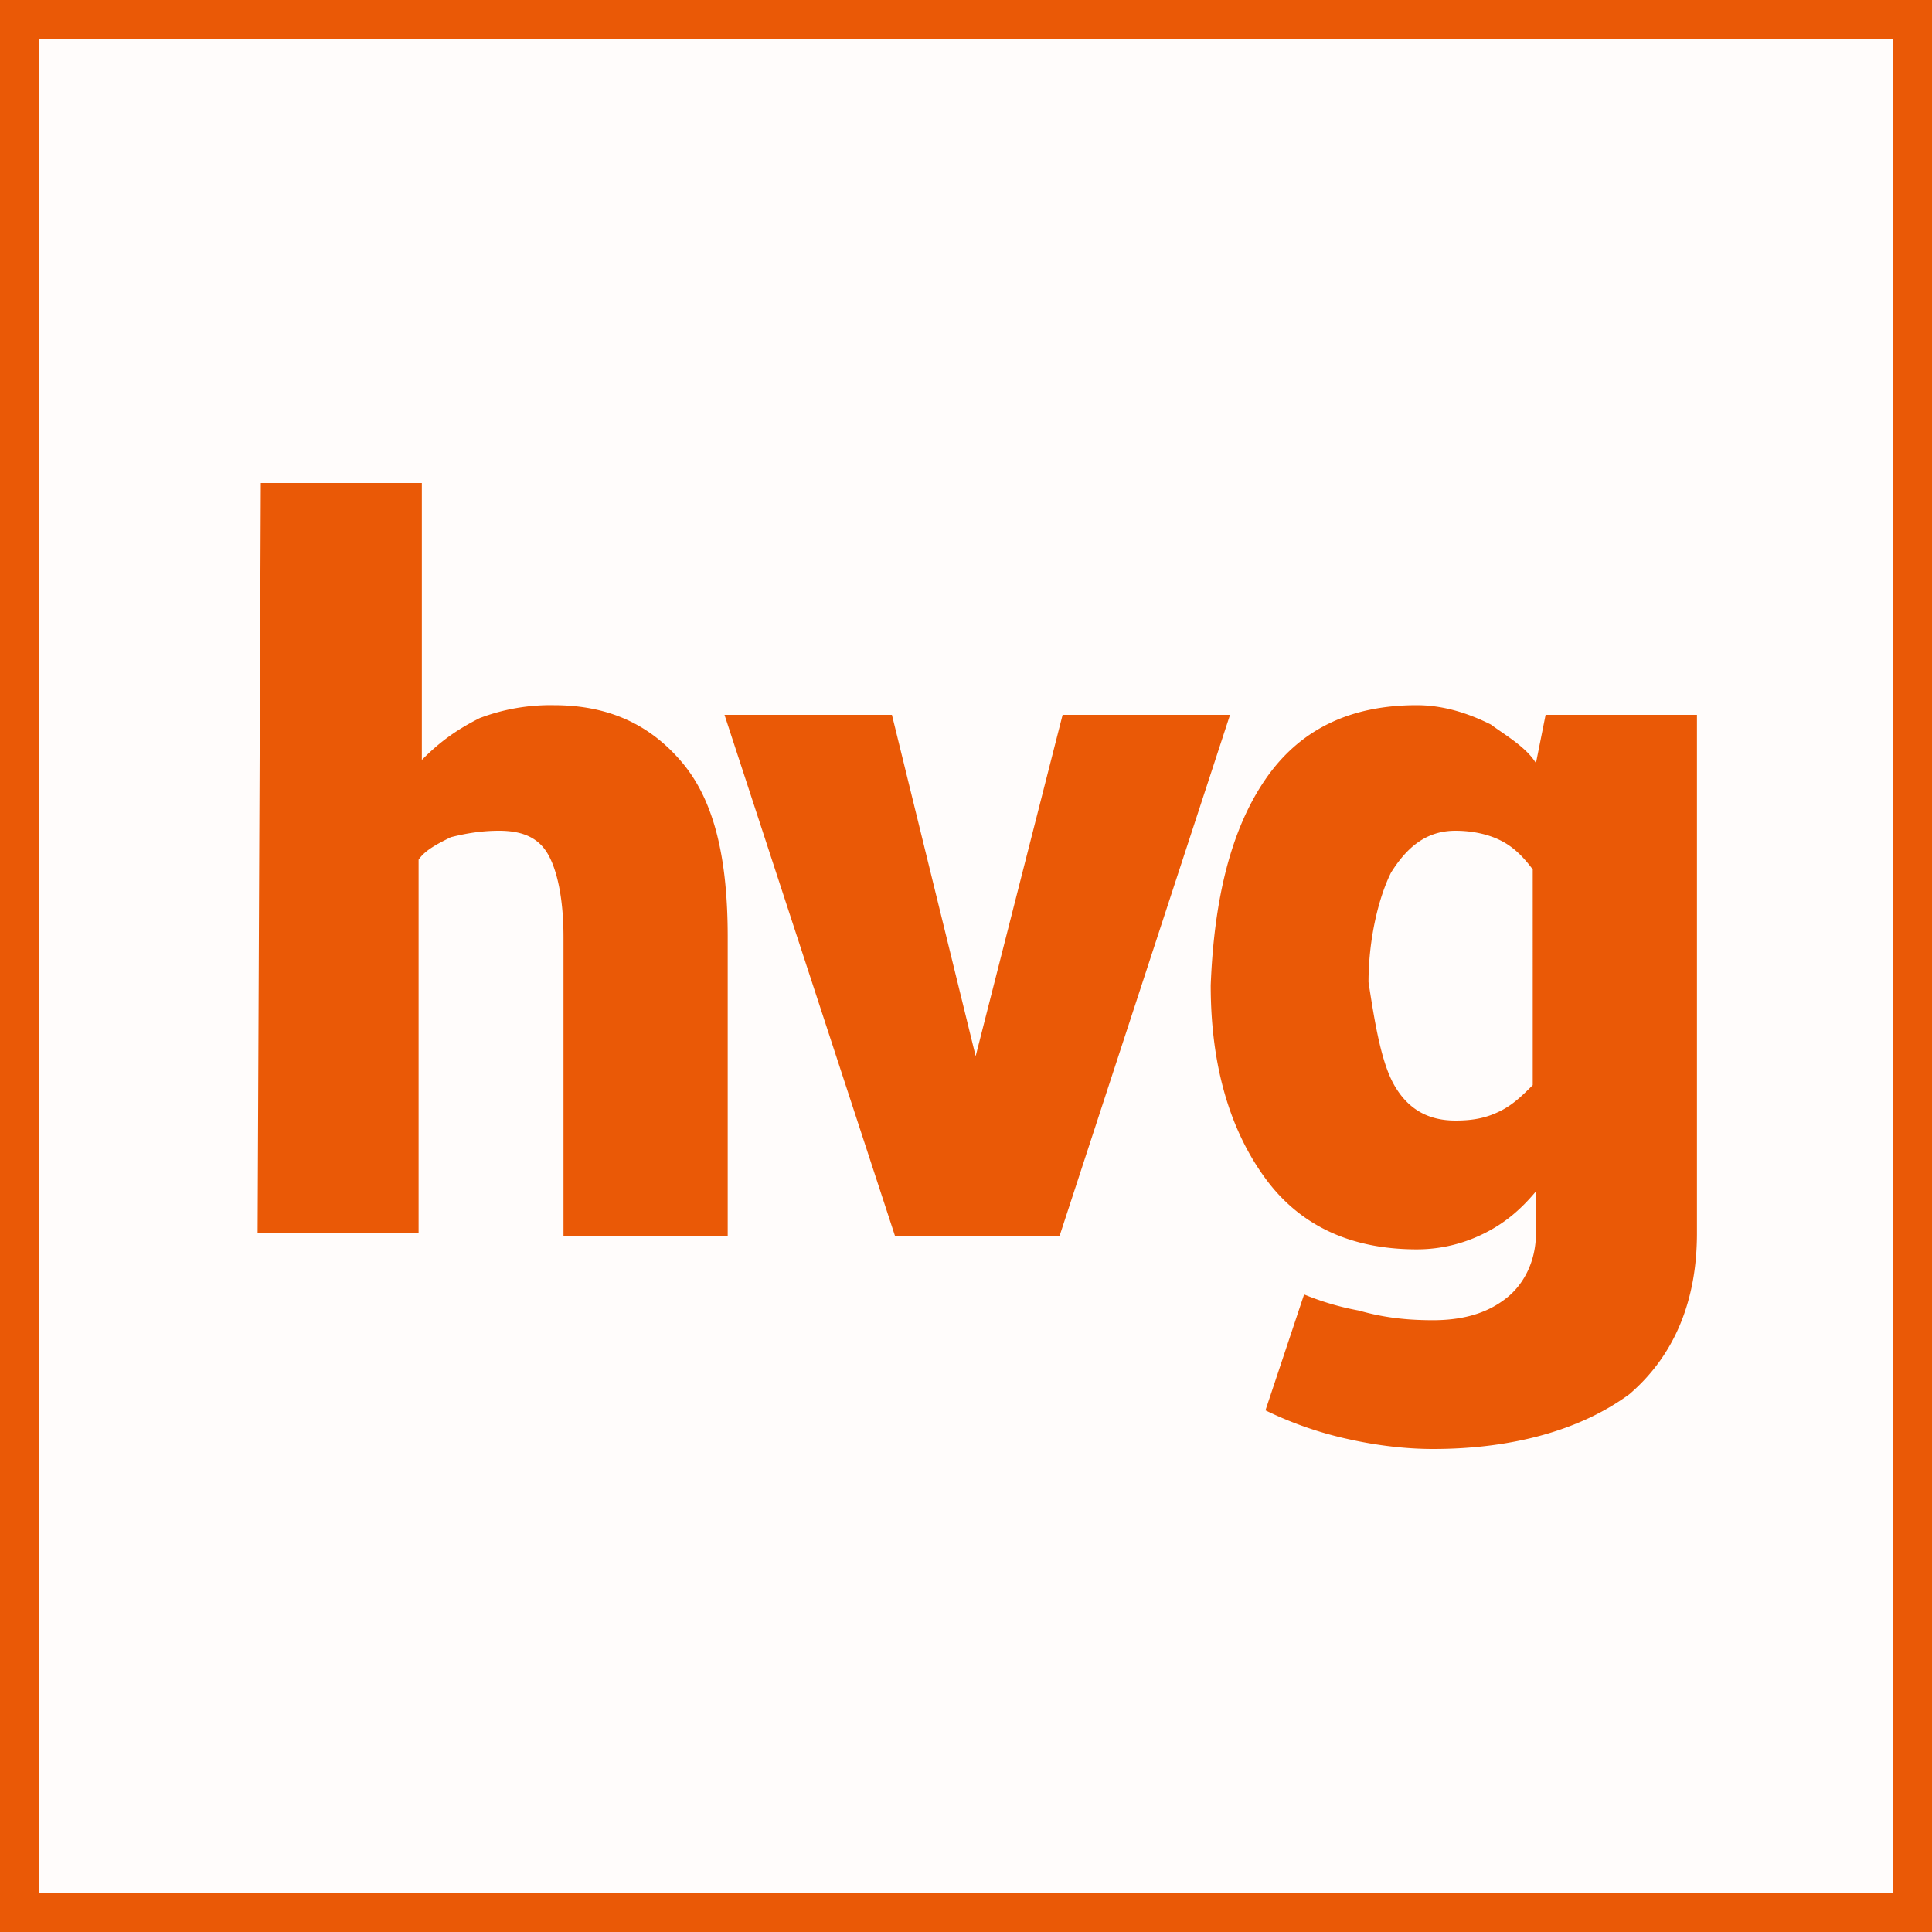
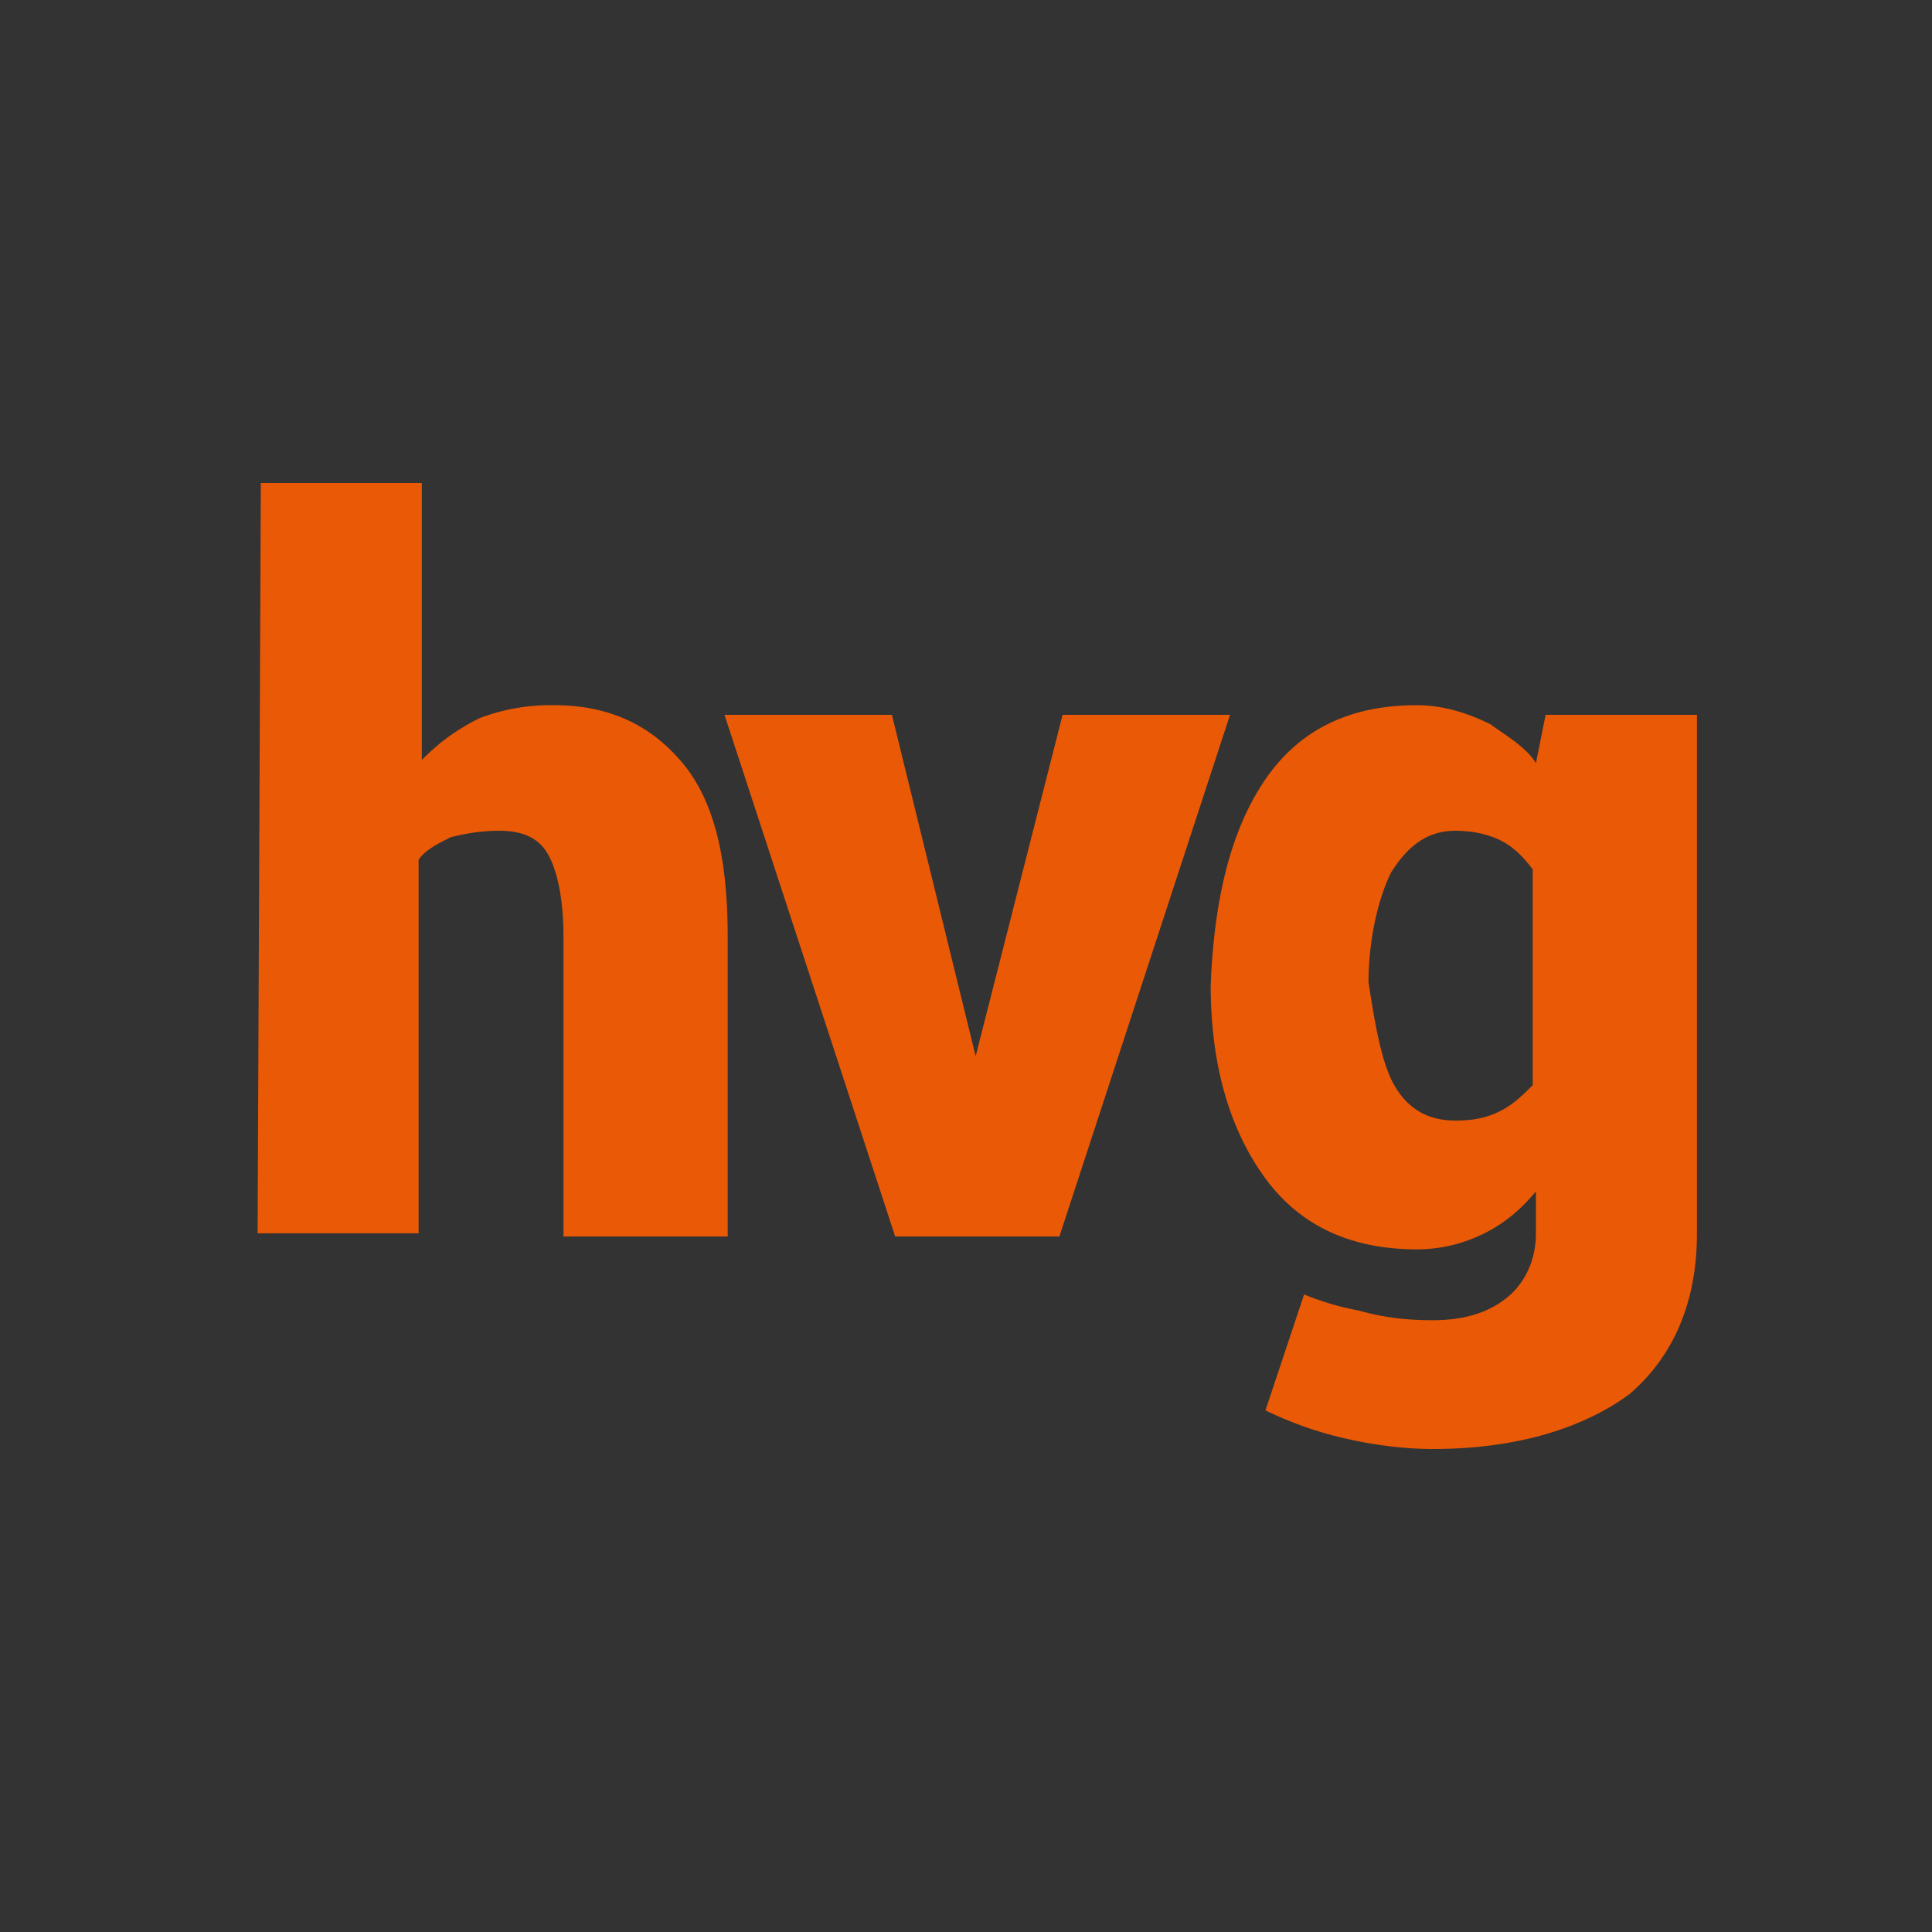
<svg xmlns="http://www.w3.org/2000/svg" width="50" height="50" fill="none">
  <rect width="100%" height="100%" fill="#333333" stroke="none" />
-   <path fill="#FFFCFB" stroke="#EA5906" d="M.5.5h49v49H.5z" />
  <path d="M10.917 19.667c.416-.417.833-.75 1.5-1.084a5.167 5.167 0 011.916-.333c1.417 0 2.5.5 3.334 1.5.833 1 1.166 2.5 1.166 4.5V32h-4.25v-7.75c0-1-.166-1.75-.416-2.167-.25-.416-.667-.583-1.25-.583-.5 0-.917.083-1.25.167-.334.166-.667.333-.834.583v9.667H6.667L6.75 12.5h4.167v7.167zM25.25 27.333L27.5 18.5h4.333L27.417 32h-4.25L18.75 18.5h4.333l2.167 8.833zM32.75 20.167c.917-1.334 2.25-1.917 3.917-1.917.75 0 1.416.25 1.916.5.334.25.917.583 1.167 1L40 18.5h3.917v13.417c0 1.75-.584 3.166-1.75 4.166-1.25.917-3 1.417-5.084 1.417-.666 0-1.416-.083-2.166-.25a9.52 9.52 0 01-2.167-.75l1-3a7.04 7.04 0 001.417.417c.583.166 1.166.25 1.916.25.917 0 1.5-.25 1.917-.584.417-.333.75-.916.75-1.666v-1.084c-.417.5-.833.834-1.333 1.084-.5.25-1.084.416-1.75.416-1.667 0-3-.583-3.917-1.833-.917-1.25-1.417-2.917-1.417-5 .084-2.167.5-4 1.417-5.333zm3.333 7.916c.334.584.834.917 1.584.917.5 0 .833-.083 1.166-.25.334-.167.584-.417.834-.667V22.5c-.25-.333-.5-.583-.834-.75-.333-.167-.75-.25-1.166-.25-.75 0-1.25.417-1.667 1.083-.333.667-.583 1.75-.583 2.834.166 1.083.333 2.083.666 2.666z" fill="#EA5906" />
</svg>